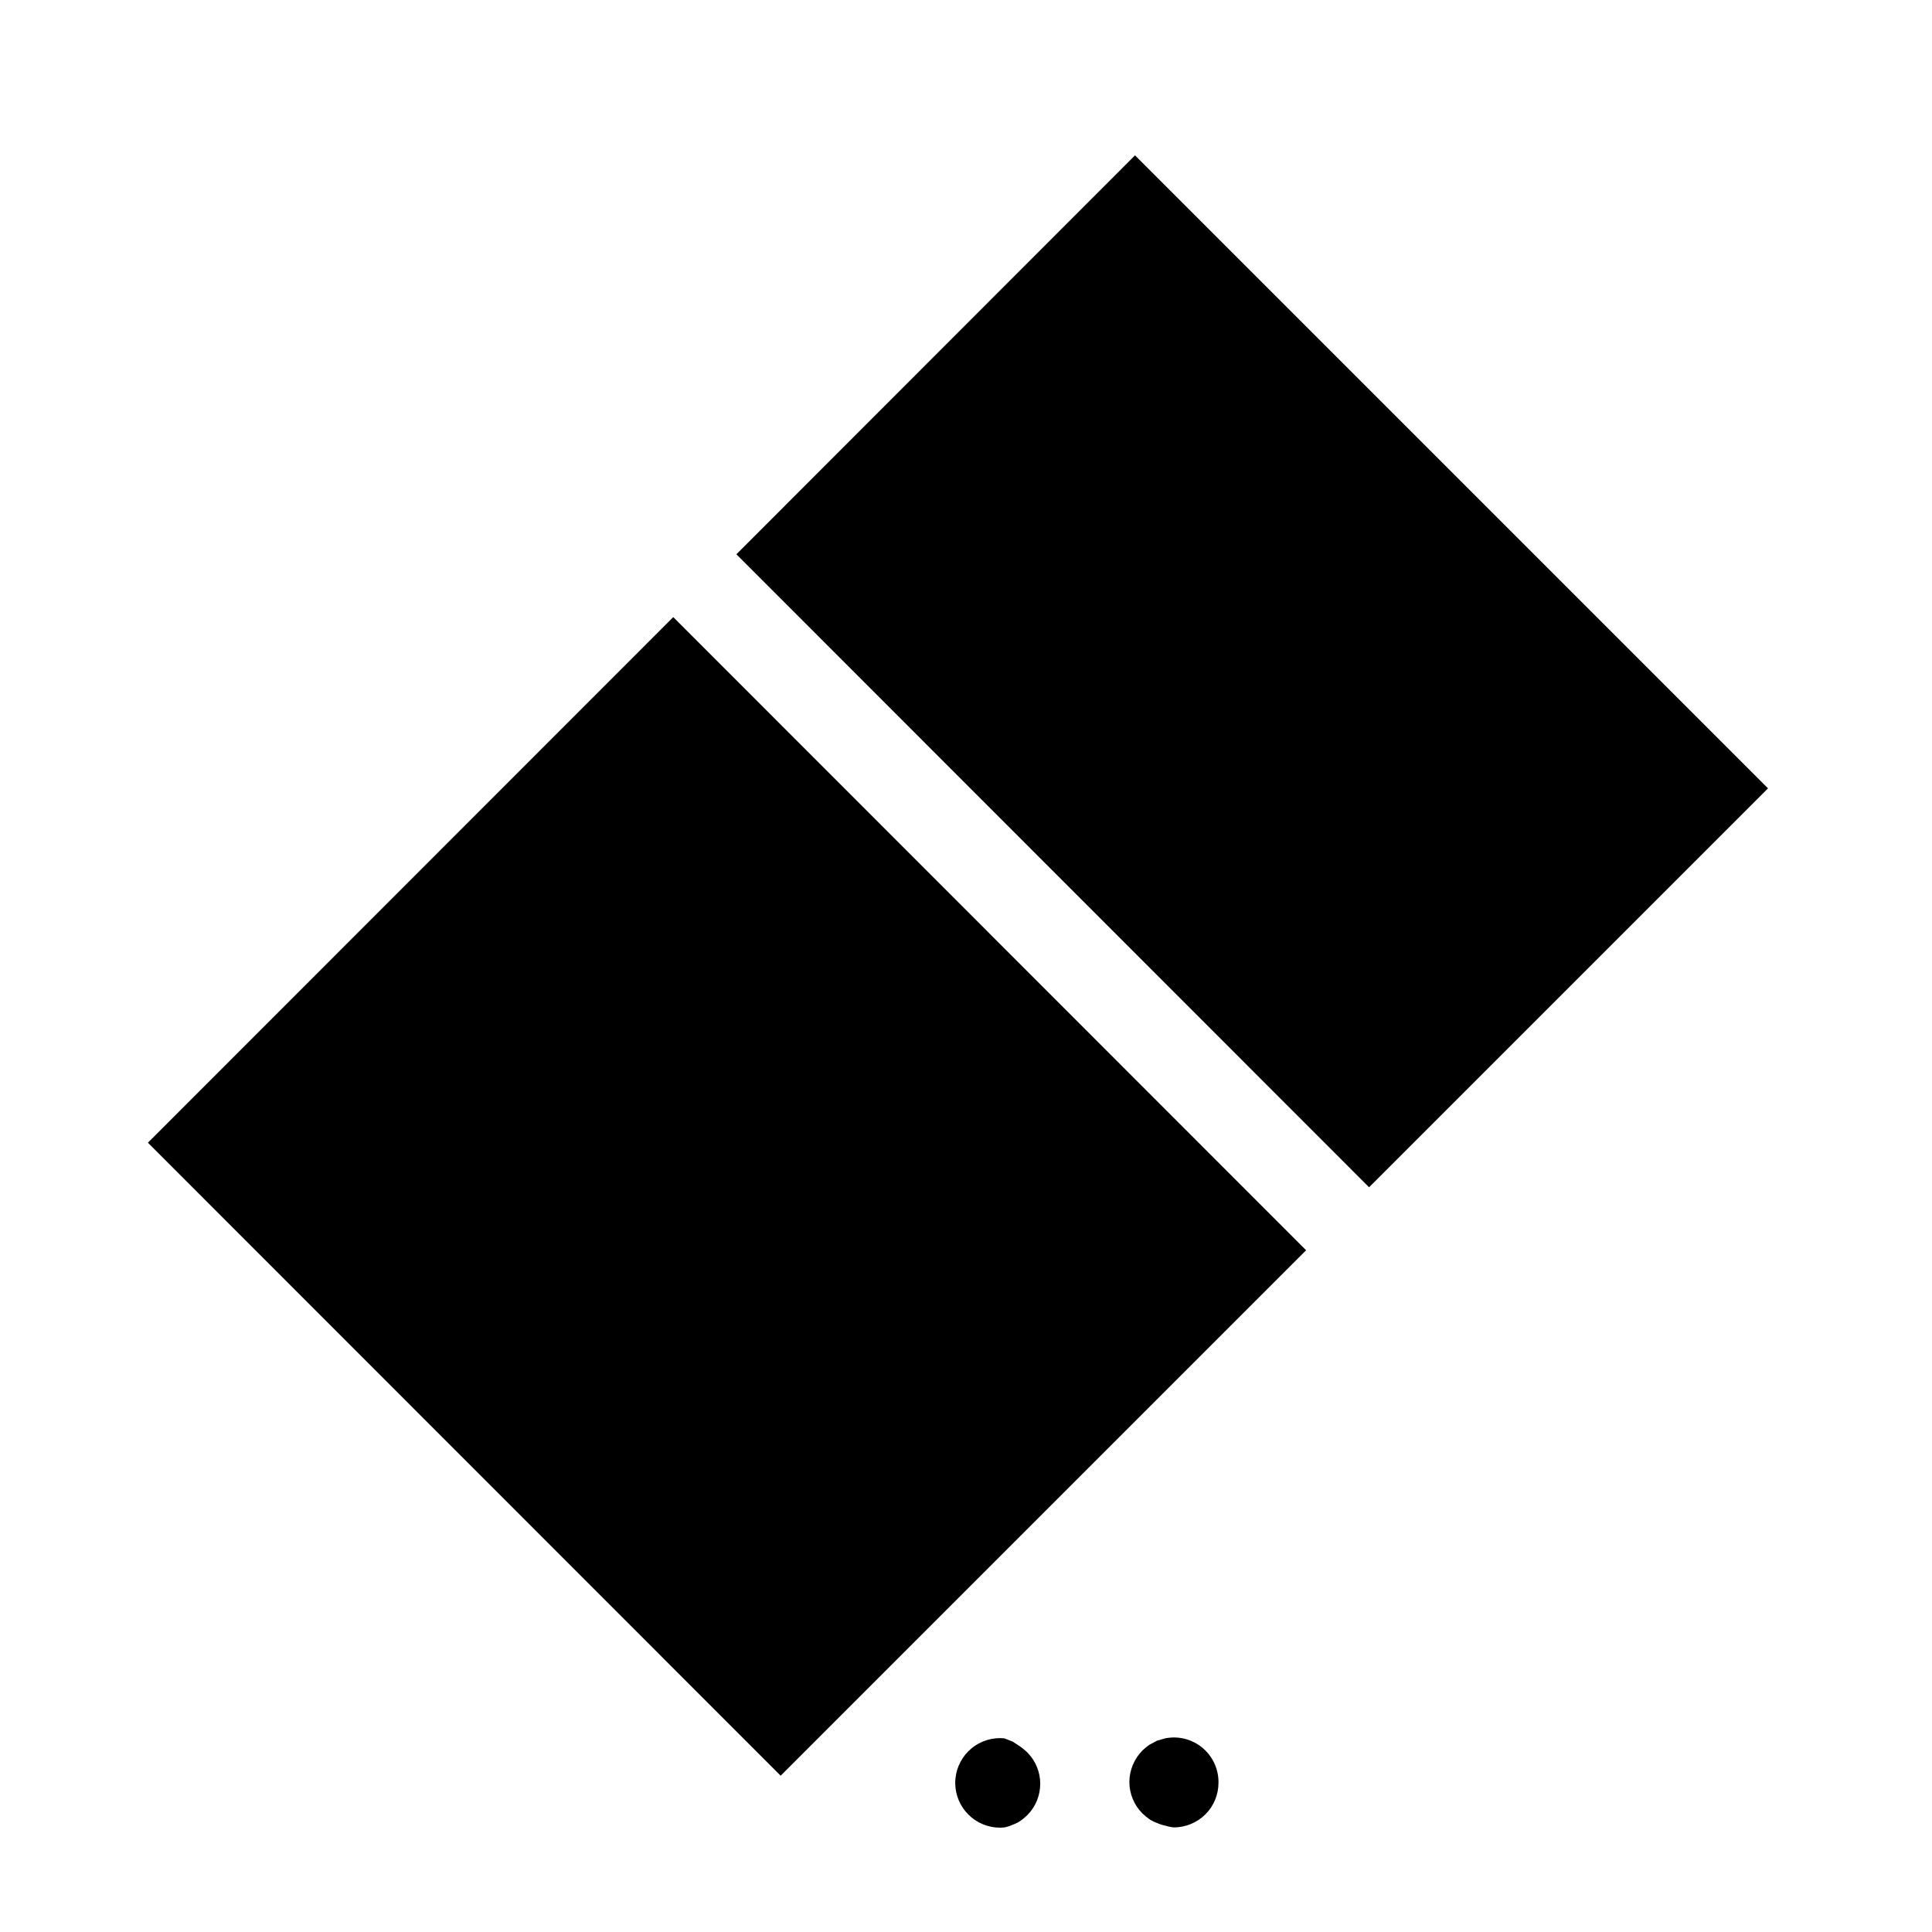
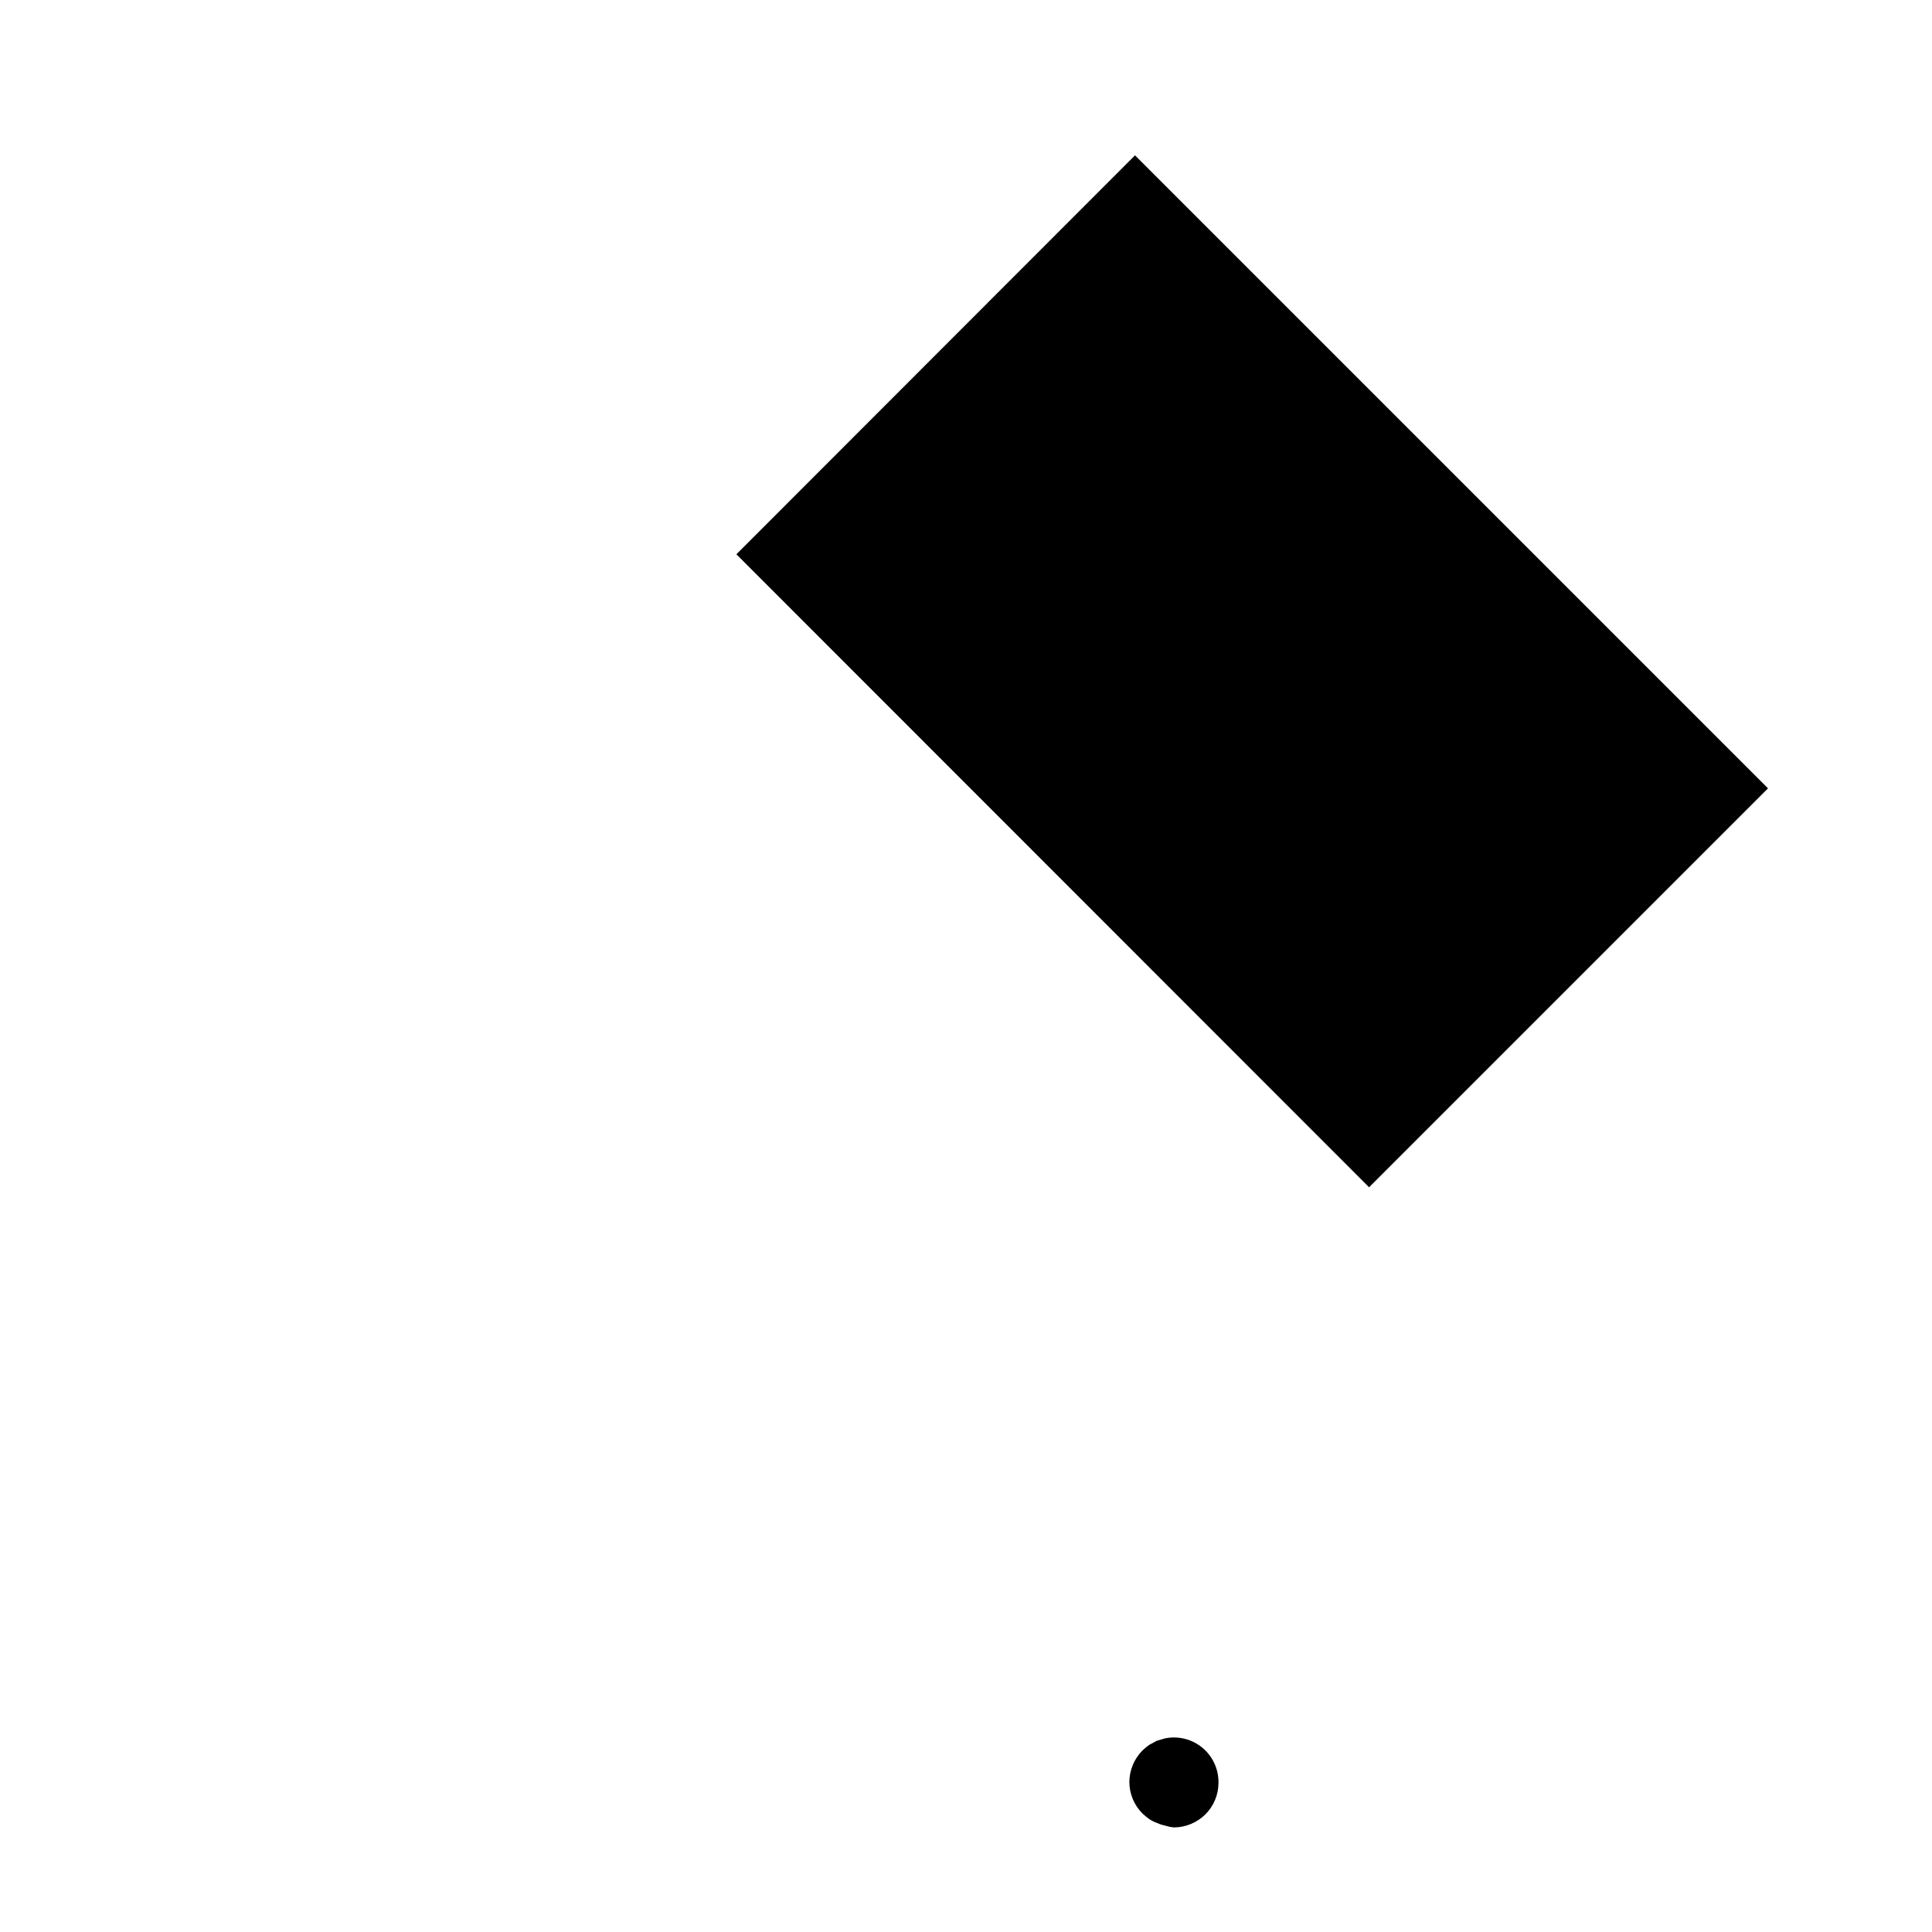
<svg xmlns="http://www.w3.org/2000/svg" fill="#000000" width="800px" height="800px" version="1.1" viewBox="144 144 512 512">
  <g>
-     <path d="m412.36 605.54-2.207-0.863c-3.129-0.305-6.254 0.648-8.684 2.652-2.426 2-3.961 4.883-4.266 8.012-0.629 6.523 4.144 12.32 10.668 12.953 0.758 0.078 1.523 0.078 2.281 0 0.762-0.156 1.5-0.391 2.207-0.711 0.719-0.262 1.406-0.605 2.047-1.023 0.637-0.453 1.242-0.953 1.809-1.496 4.606-4.609 4.606-12.078 0-16.688-0.566-0.539-1.172-1.039-1.809-1.496z" />
    <path d="m452.82 604.67-2.203 0.629-2.047 1.102c-0.641 0.457-1.246 0.957-1.812 1.496-2.199 2.223-3.445 5.219-3.465 8.344 0.004 3.133 1.25 6.133 3.465 8.344 0.566 0.543 1.172 1.043 1.812 1.496 0.641 0.422 1.324 0.762 2.047 1.023 0.703 0.32 1.445 0.559 2.203 0.711 0.742 0.238 1.508 0.398 2.281 0.473 3.129-0.023 6.125-1.266 8.344-3.465 2.215-2.215 3.461-5.215 3.465-8.344 0.066-3.57-1.484-6.981-4.223-9.273-2.734-2.297-6.363-3.227-9.867-2.535z" />
    <path d="m339.15 290.89 167.67 167.75 105.72-105.72-167.75-167.75z" />
-     <path d="m490.13 475.33-167.67-167.75h-0.082l-139.18 139.25 167.68 167.75z" />
  </g>
</svg>